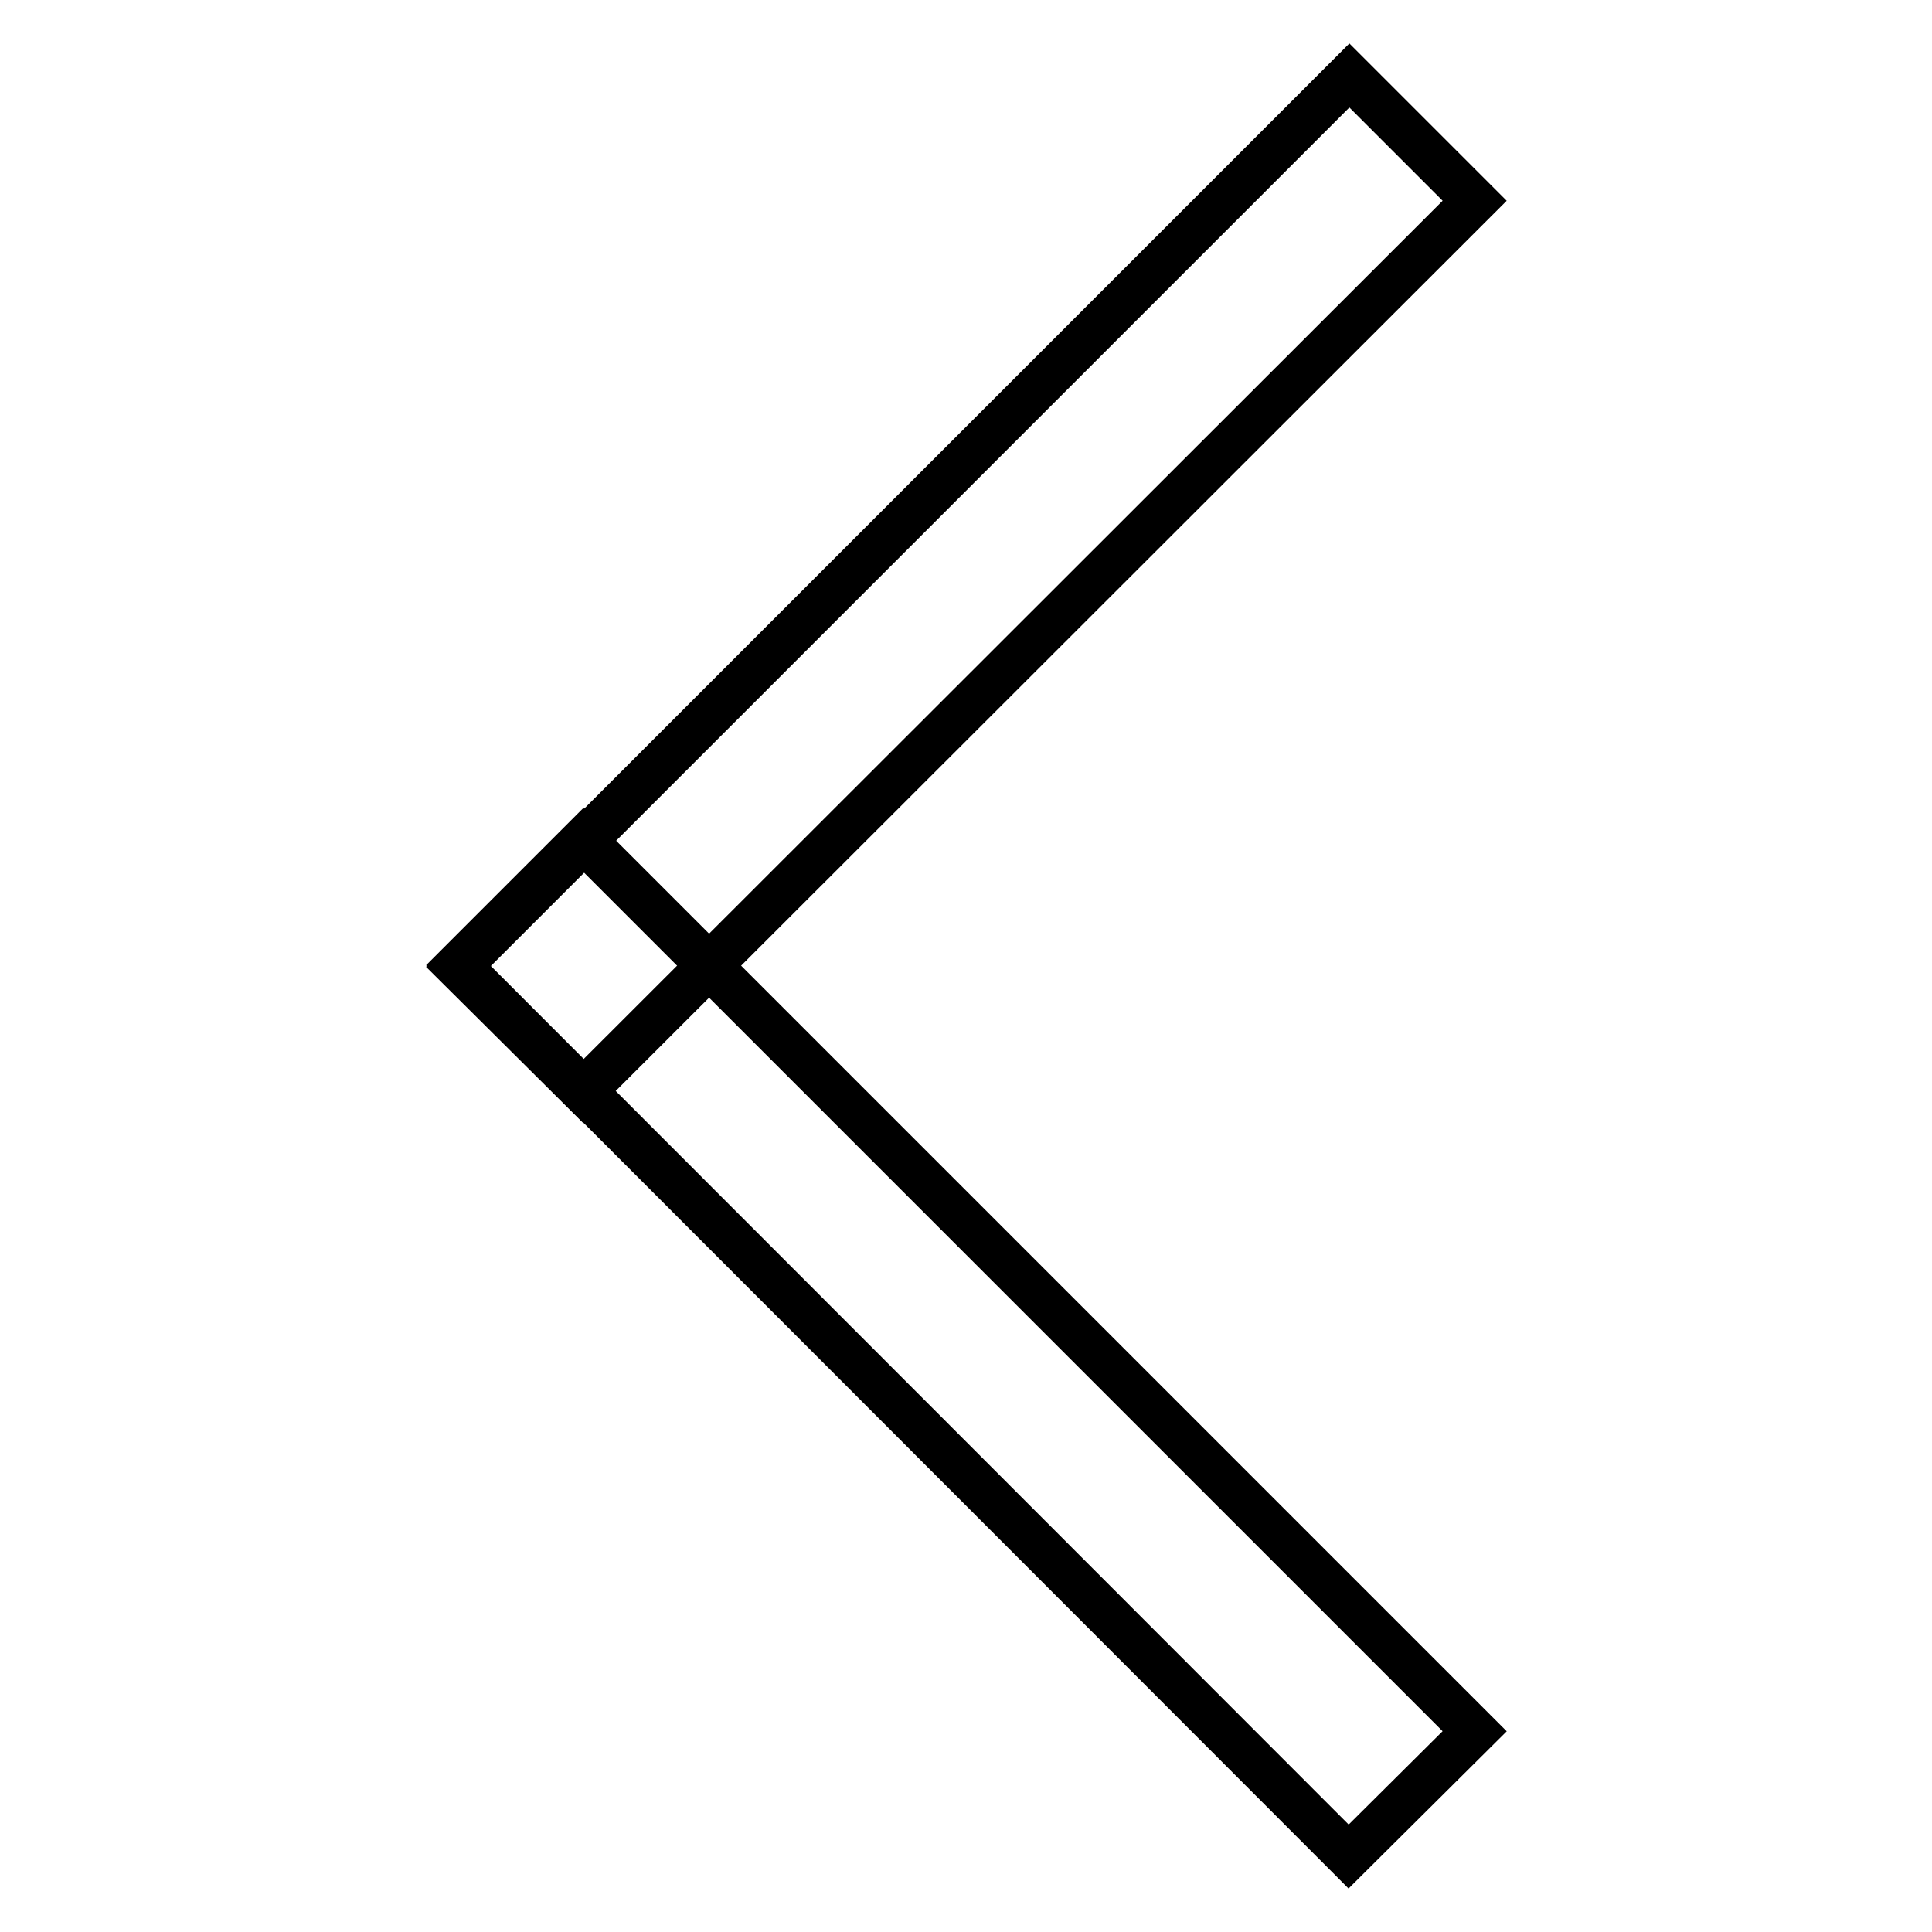
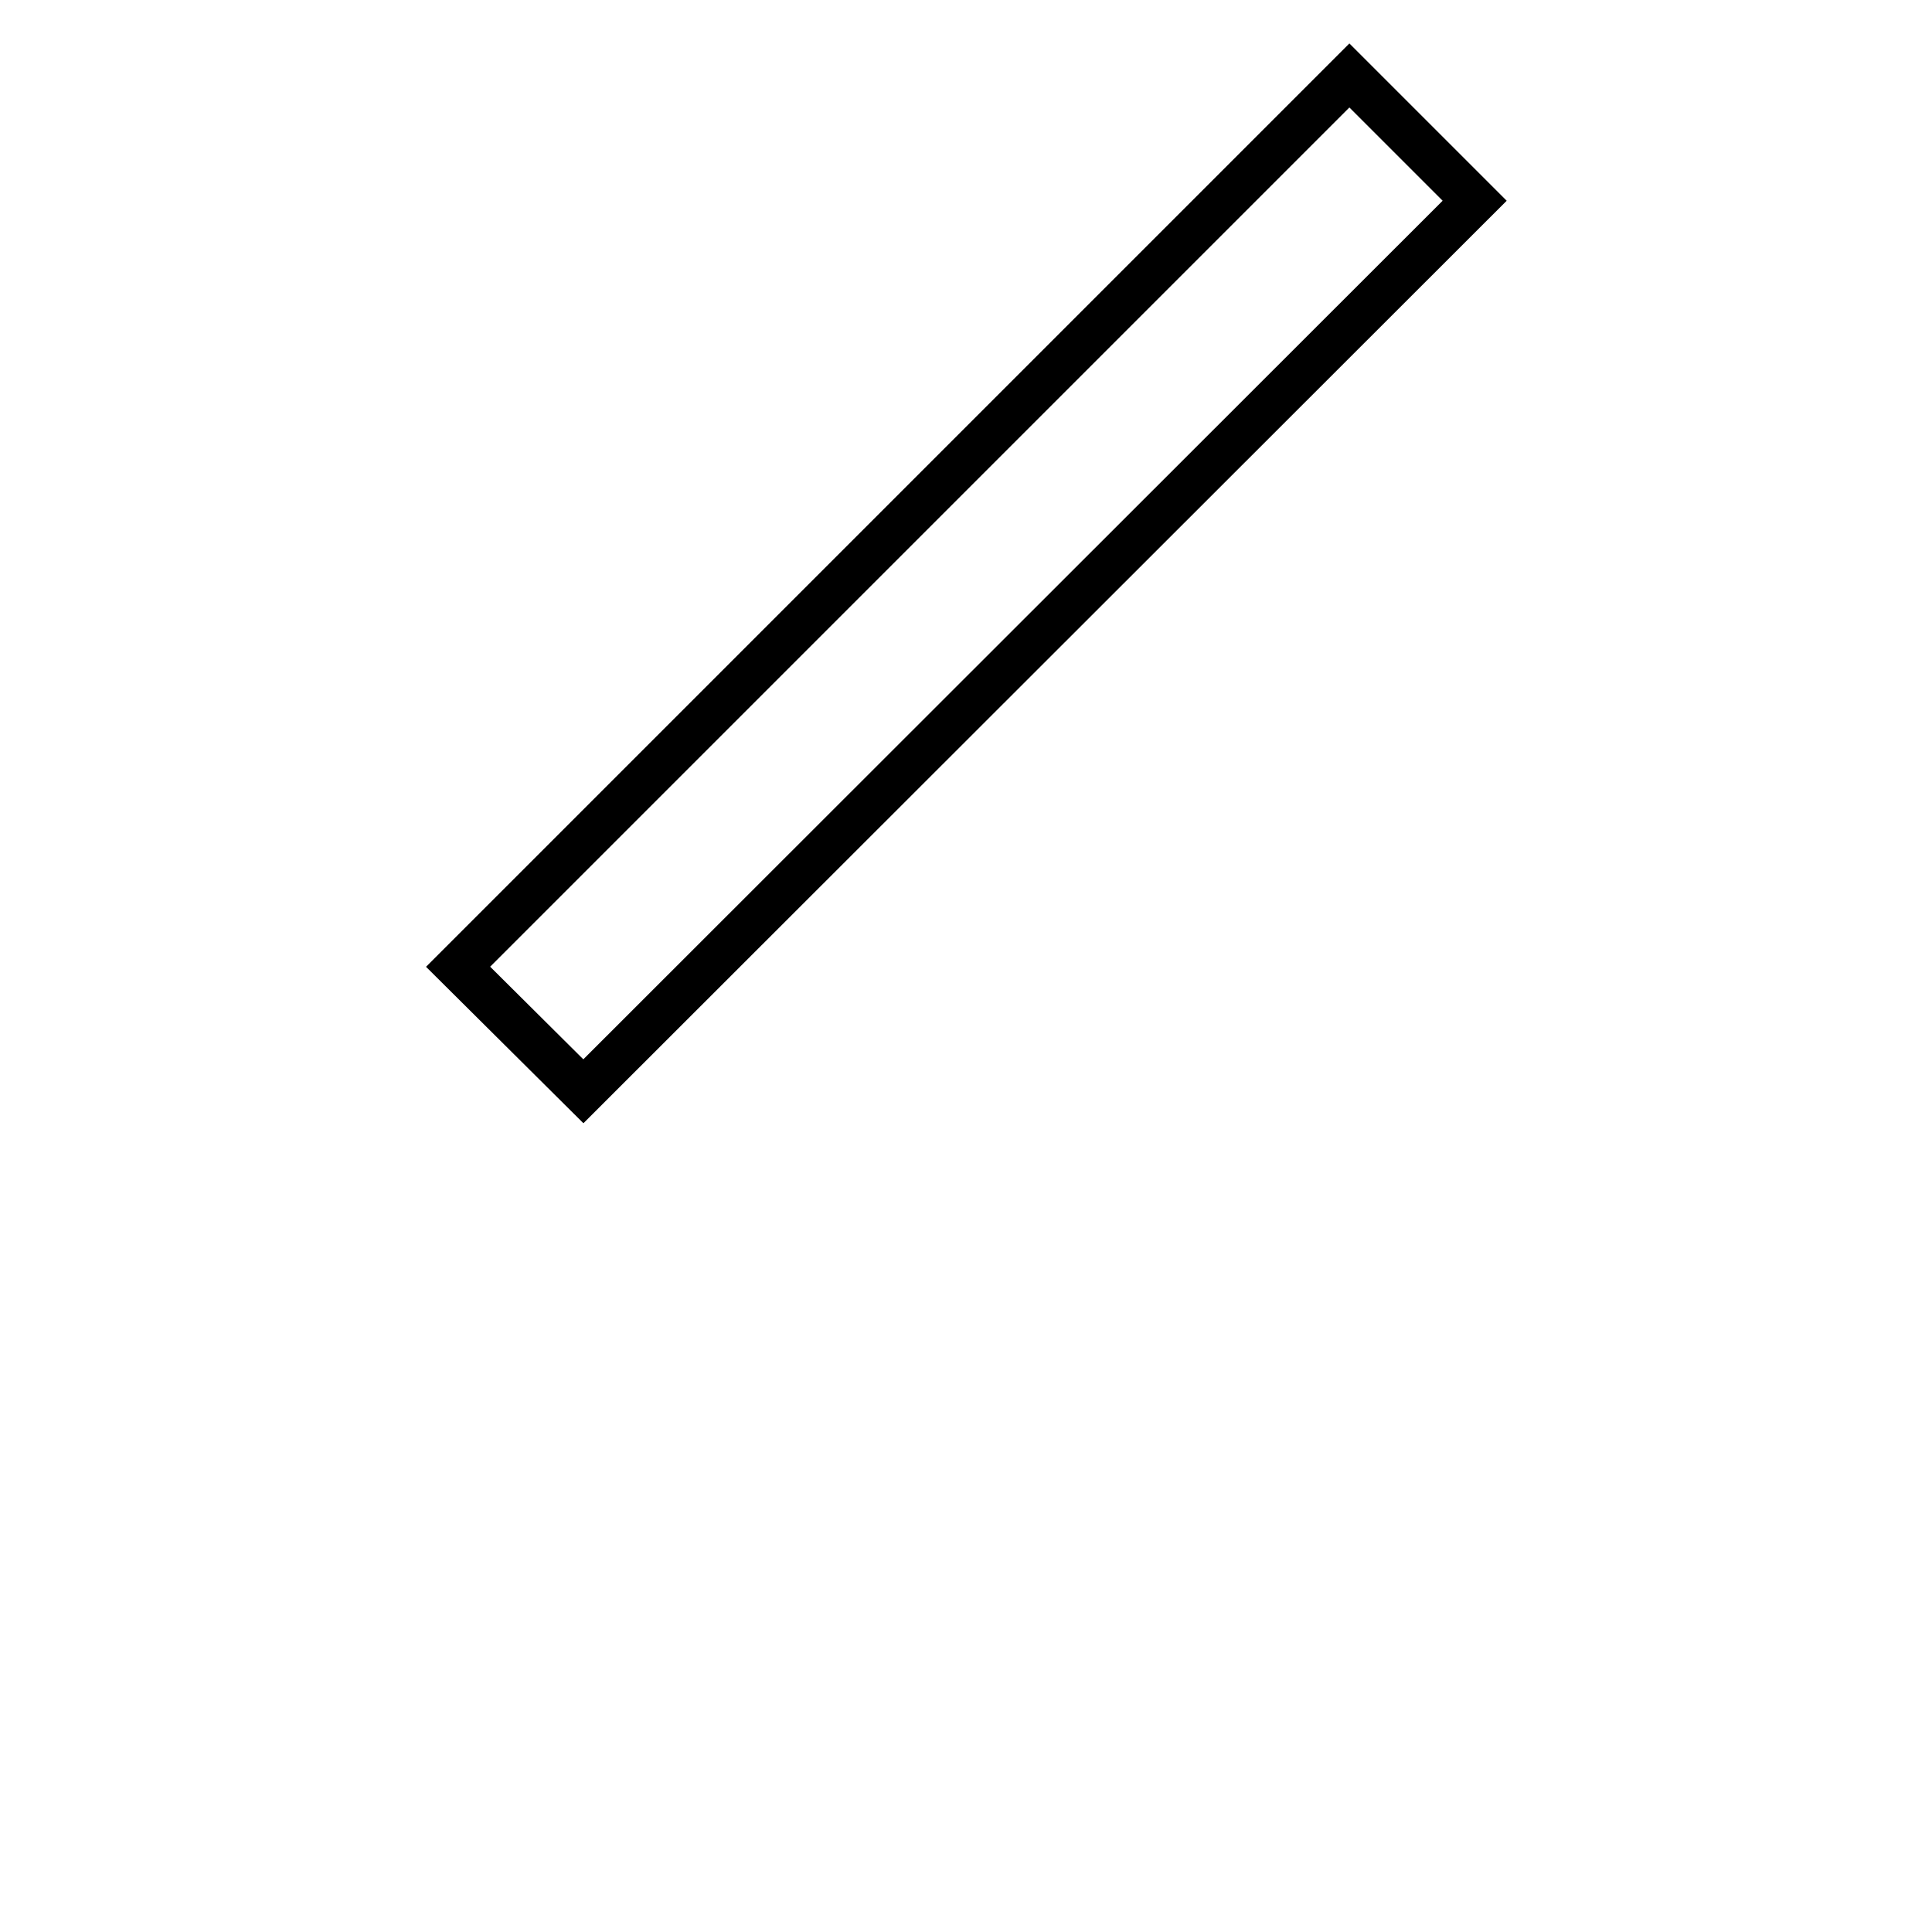
<svg xmlns="http://www.w3.org/2000/svg" version="1.1" x="0px" y="0px" viewBox="0 0 256 256" enable-background="new 0 0 256 256" xml:space="preserve">
  <g>
    <path stroke-width="6" fill-opacity="0" stroke="#000000" d="M60.7,128.1L178.8,10l16.6,16.6L77.3,144.6L60.7,128.1z" />
-     <path stroke-width="6" fill-opacity="0" stroke="#000000" d="M60.7,127.9l16.6-16.6l118.1,118.1L178.7,246L60.7,127.9z" />
  </g>
</svg>